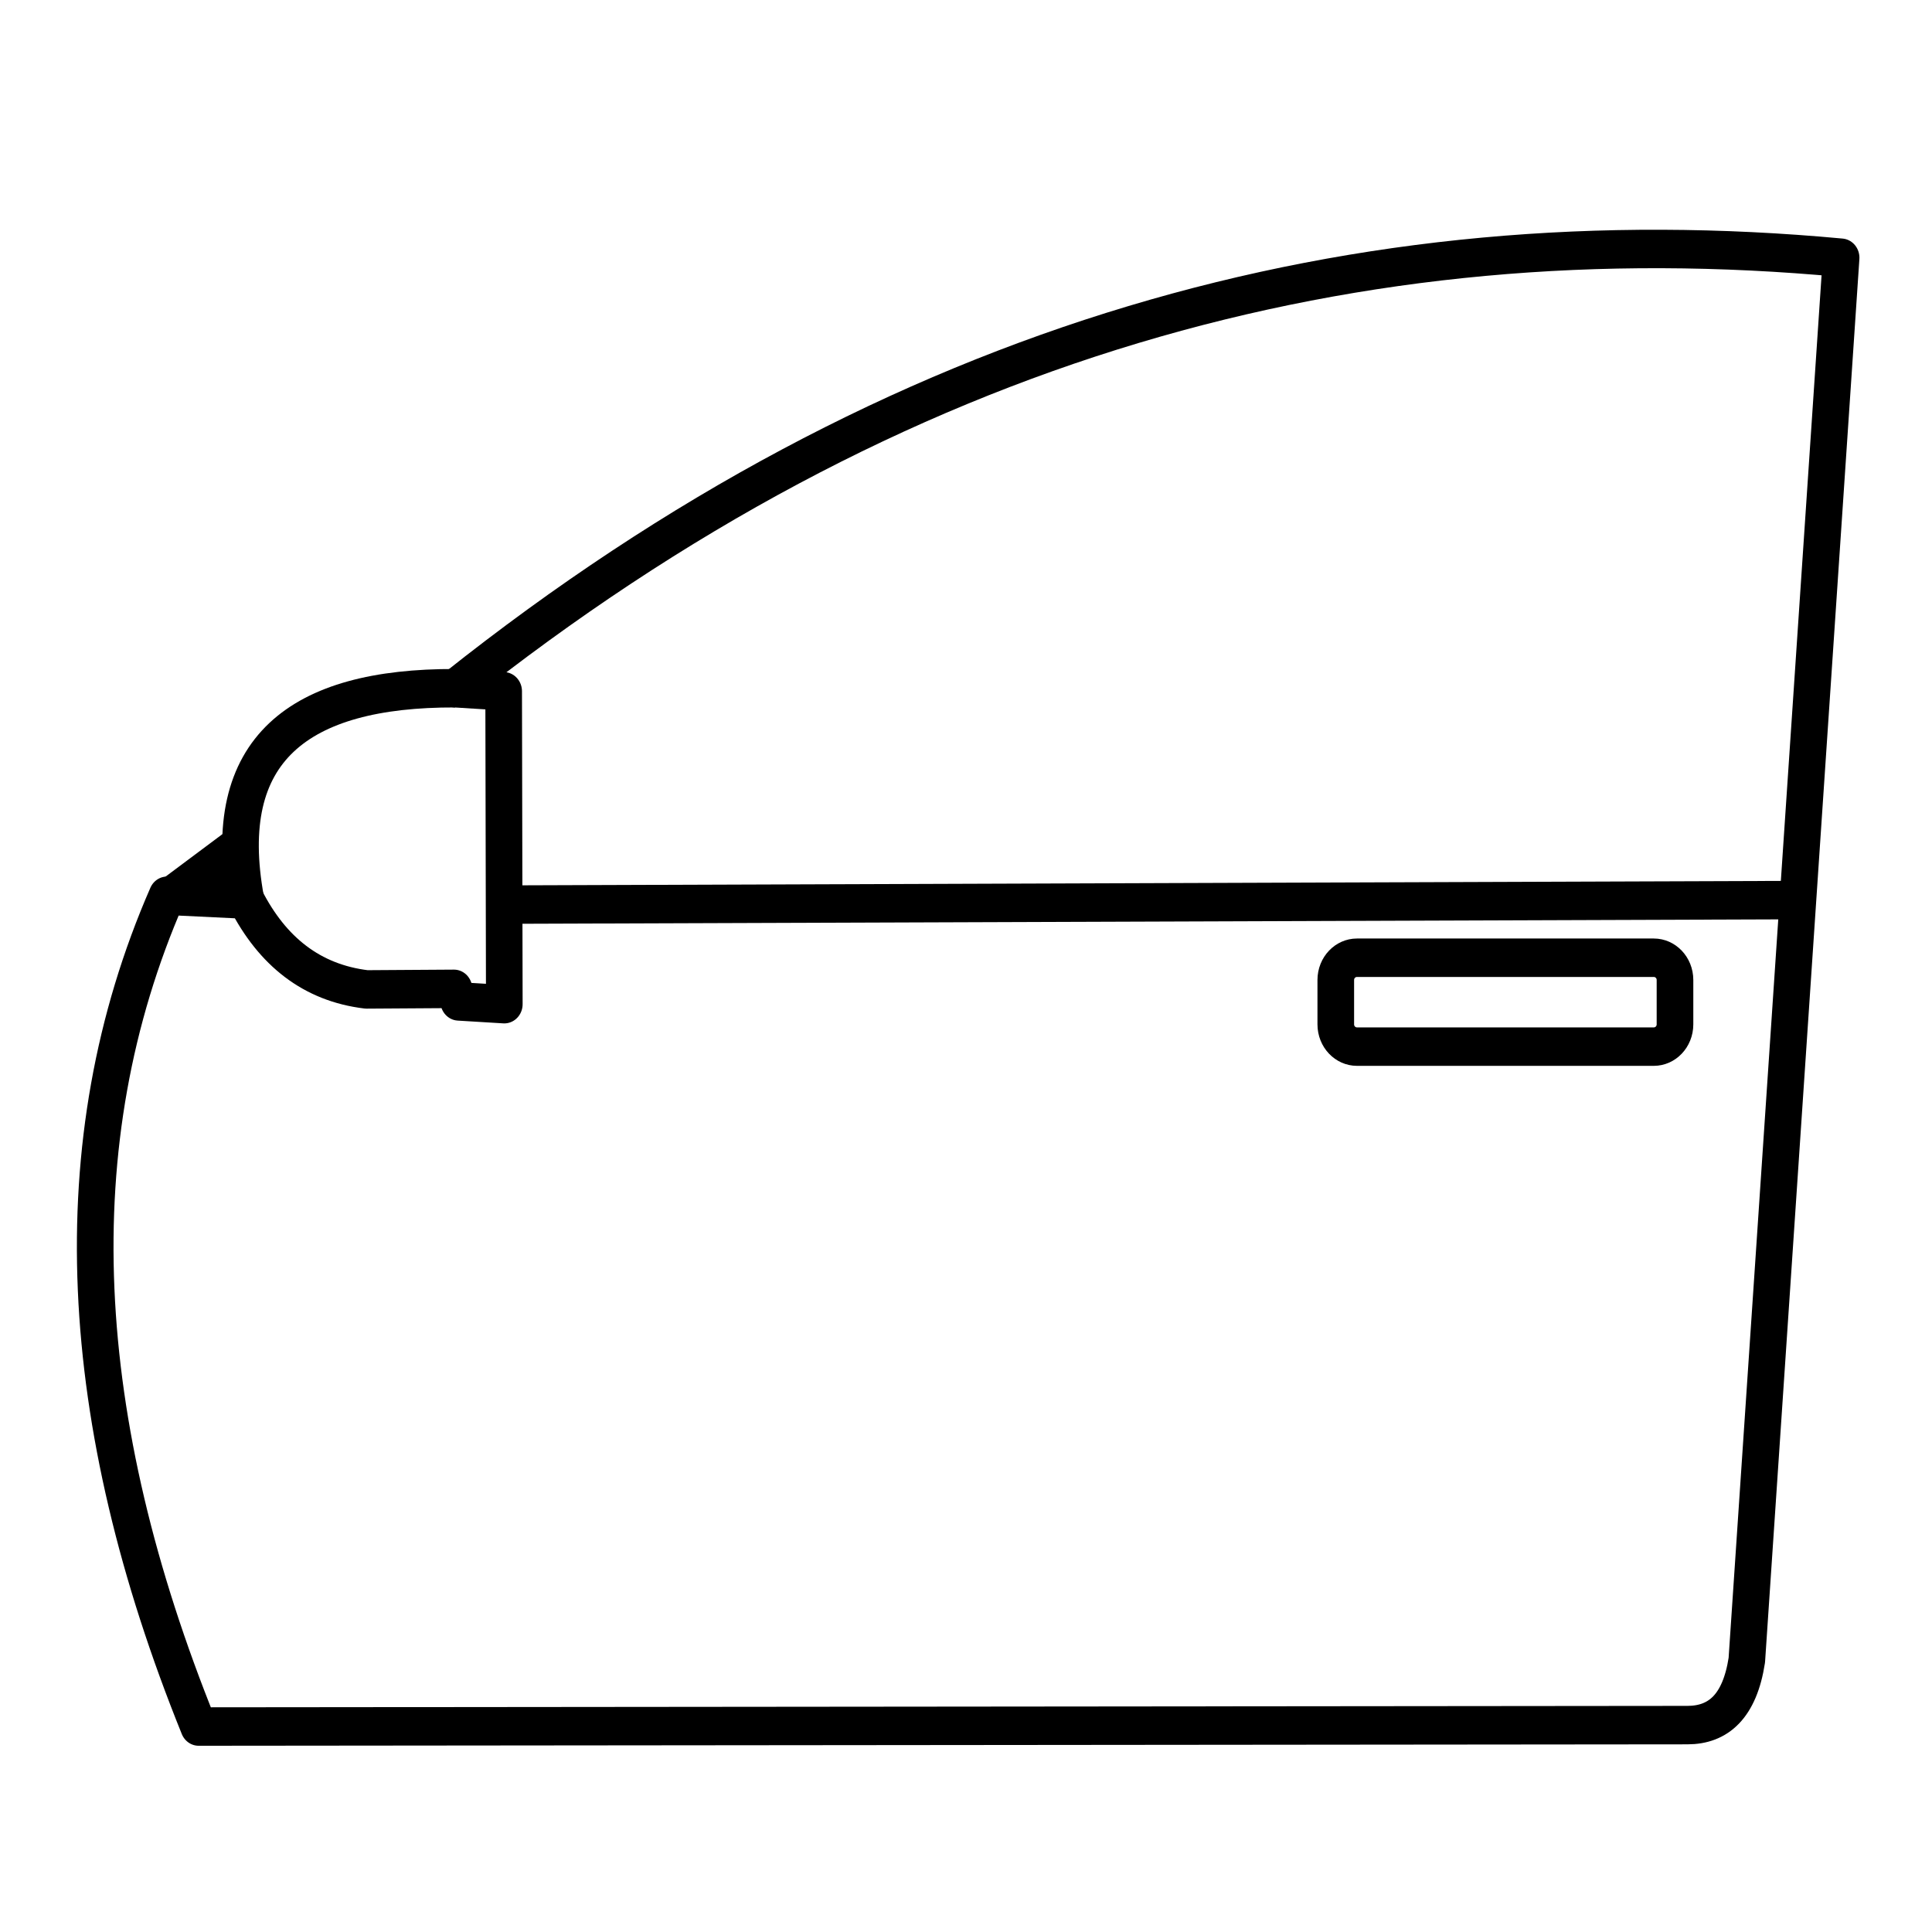
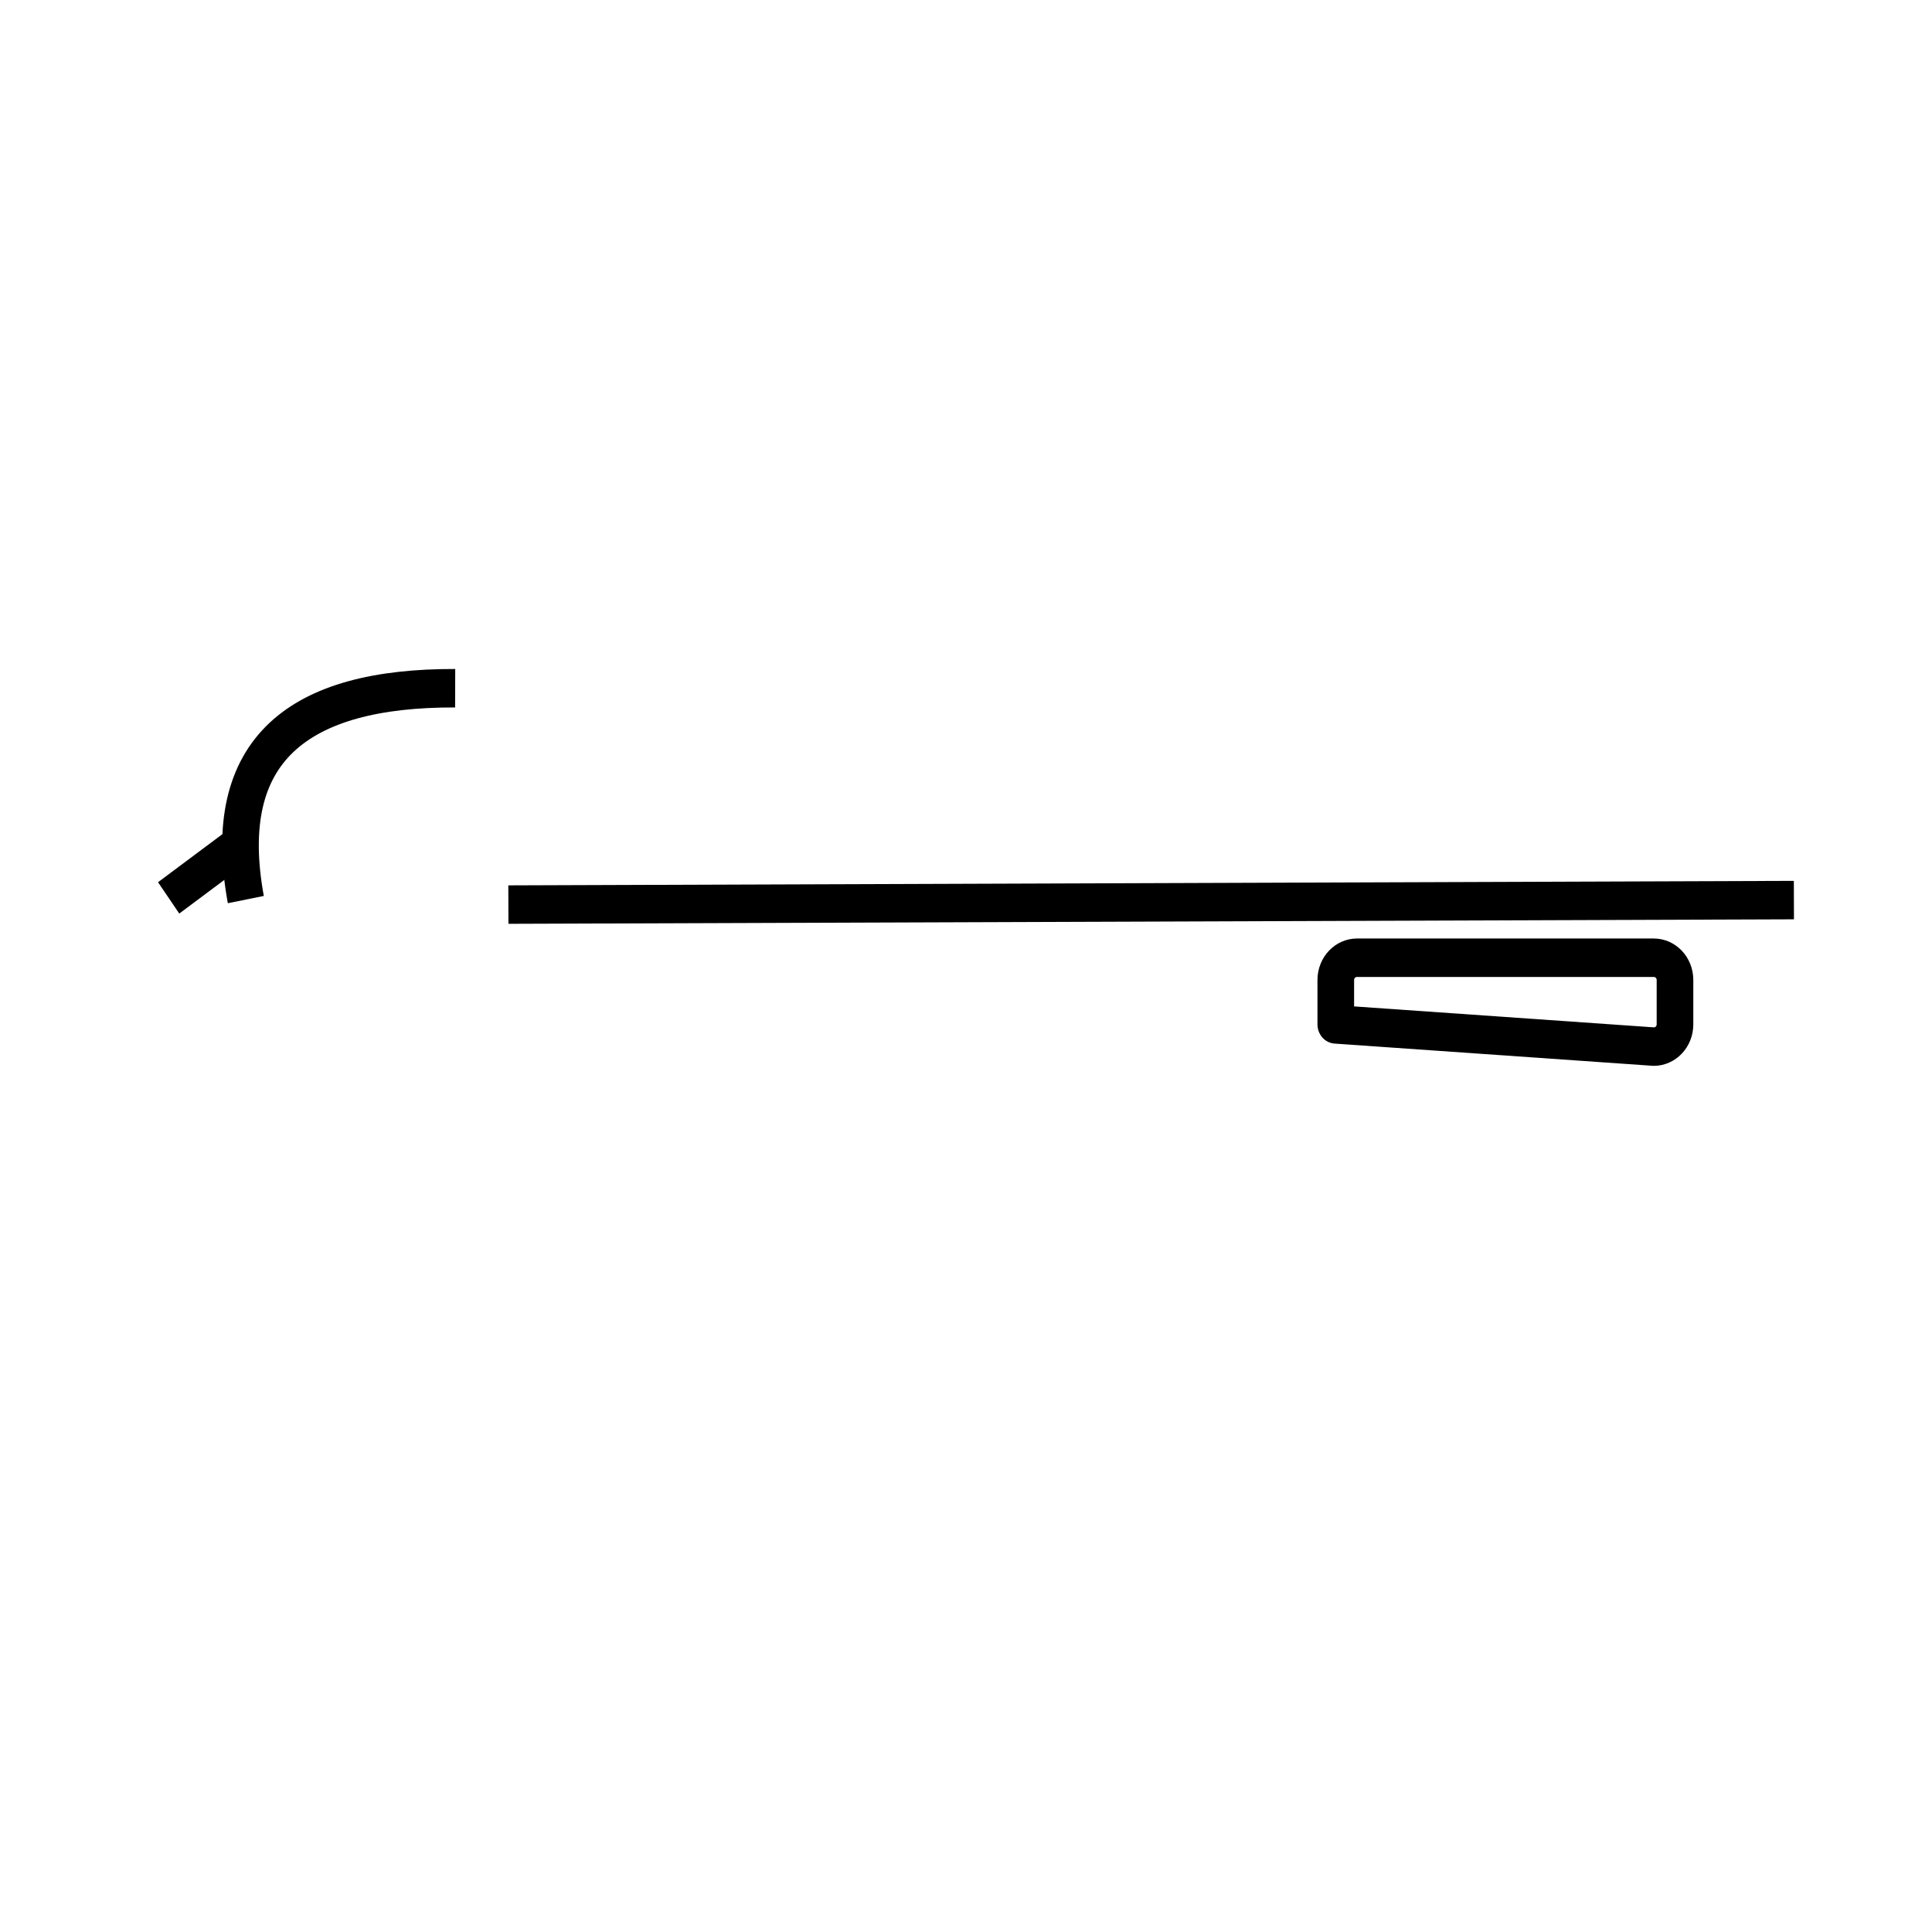
<svg xmlns="http://www.w3.org/2000/svg" width="100%" height="100%" viewBox="0 0 180 180" version="1.1" xml:space="preserve" style="fill-rule:evenodd;clip-rule:evenodd;stroke-linejoin:round;stroke-miterlimit:1.414;">
  <g transform="matrix(1.349,0,0,1.416,-30.609,-36.839)">
-     <path d="M34.226,84.955C26.773,101.225 27.893,119.539 36.41,139.616L139.237,139.522C141.37,139.519 142.842,138.291 143.333,135.248L149.845,42.974C116.649,40.03 84.611,48.201 54.126,71.299L57.475,71.499L57.52,92.087L54.371,91.905L54.043,91.079L48.004,91.116C44.211,90.682 41.5,88.61 39.668,85.205L34.226,84.955Z" style="fill:none;stroke:black;stroke-width:2.53px;" />
    <path d="M39.668,85.205C37.767,75.329 43.319,71.265 54.126,71.299" style="fill:none;stroke:black;stroke-width:2.53px;" />
    <path d="M34.338,85.094L39.3,81.564" style="fill:none;stroke:black;stroke-width:2.53px;" />
    <path d="M57.801,85.535L146.585,85.239" style="fill:none;stroke:black;stroke-width:2.53px;" />
    <g transform="matrix(1,0,0,1,1,0)">
-       <path d="M137.372,90.494C137.372,89.687 136.717,89.032 135.91,89.032L115.407,89.032C114.6,89.032 113.945,89.687 113.945,90.494L113.945,93.418C113.945,94.225 114.6,94.88 115.407,94.88L135.91,94.88C136.717,94.88 137.372,94.225 137.372,93.418L137.372,90.494Z" style="fill:none;stroke:black;stroke-width:2.53px;" />
+       <path d="M137.372,90.494C137.372,89.687 136.717,89.032 135.91,89.032L115.407,89.032C114.6,89.032 113.945,89.687 113.945,90.494L113.945,93.418L135.91,94.88C136.717,94.88 137.372,94.225 137.372,93.418L137.372,90.494Z" style="fill:none;stroke:black;stroke-width:2.53px;" />
    </g>
  </g>
</svg>